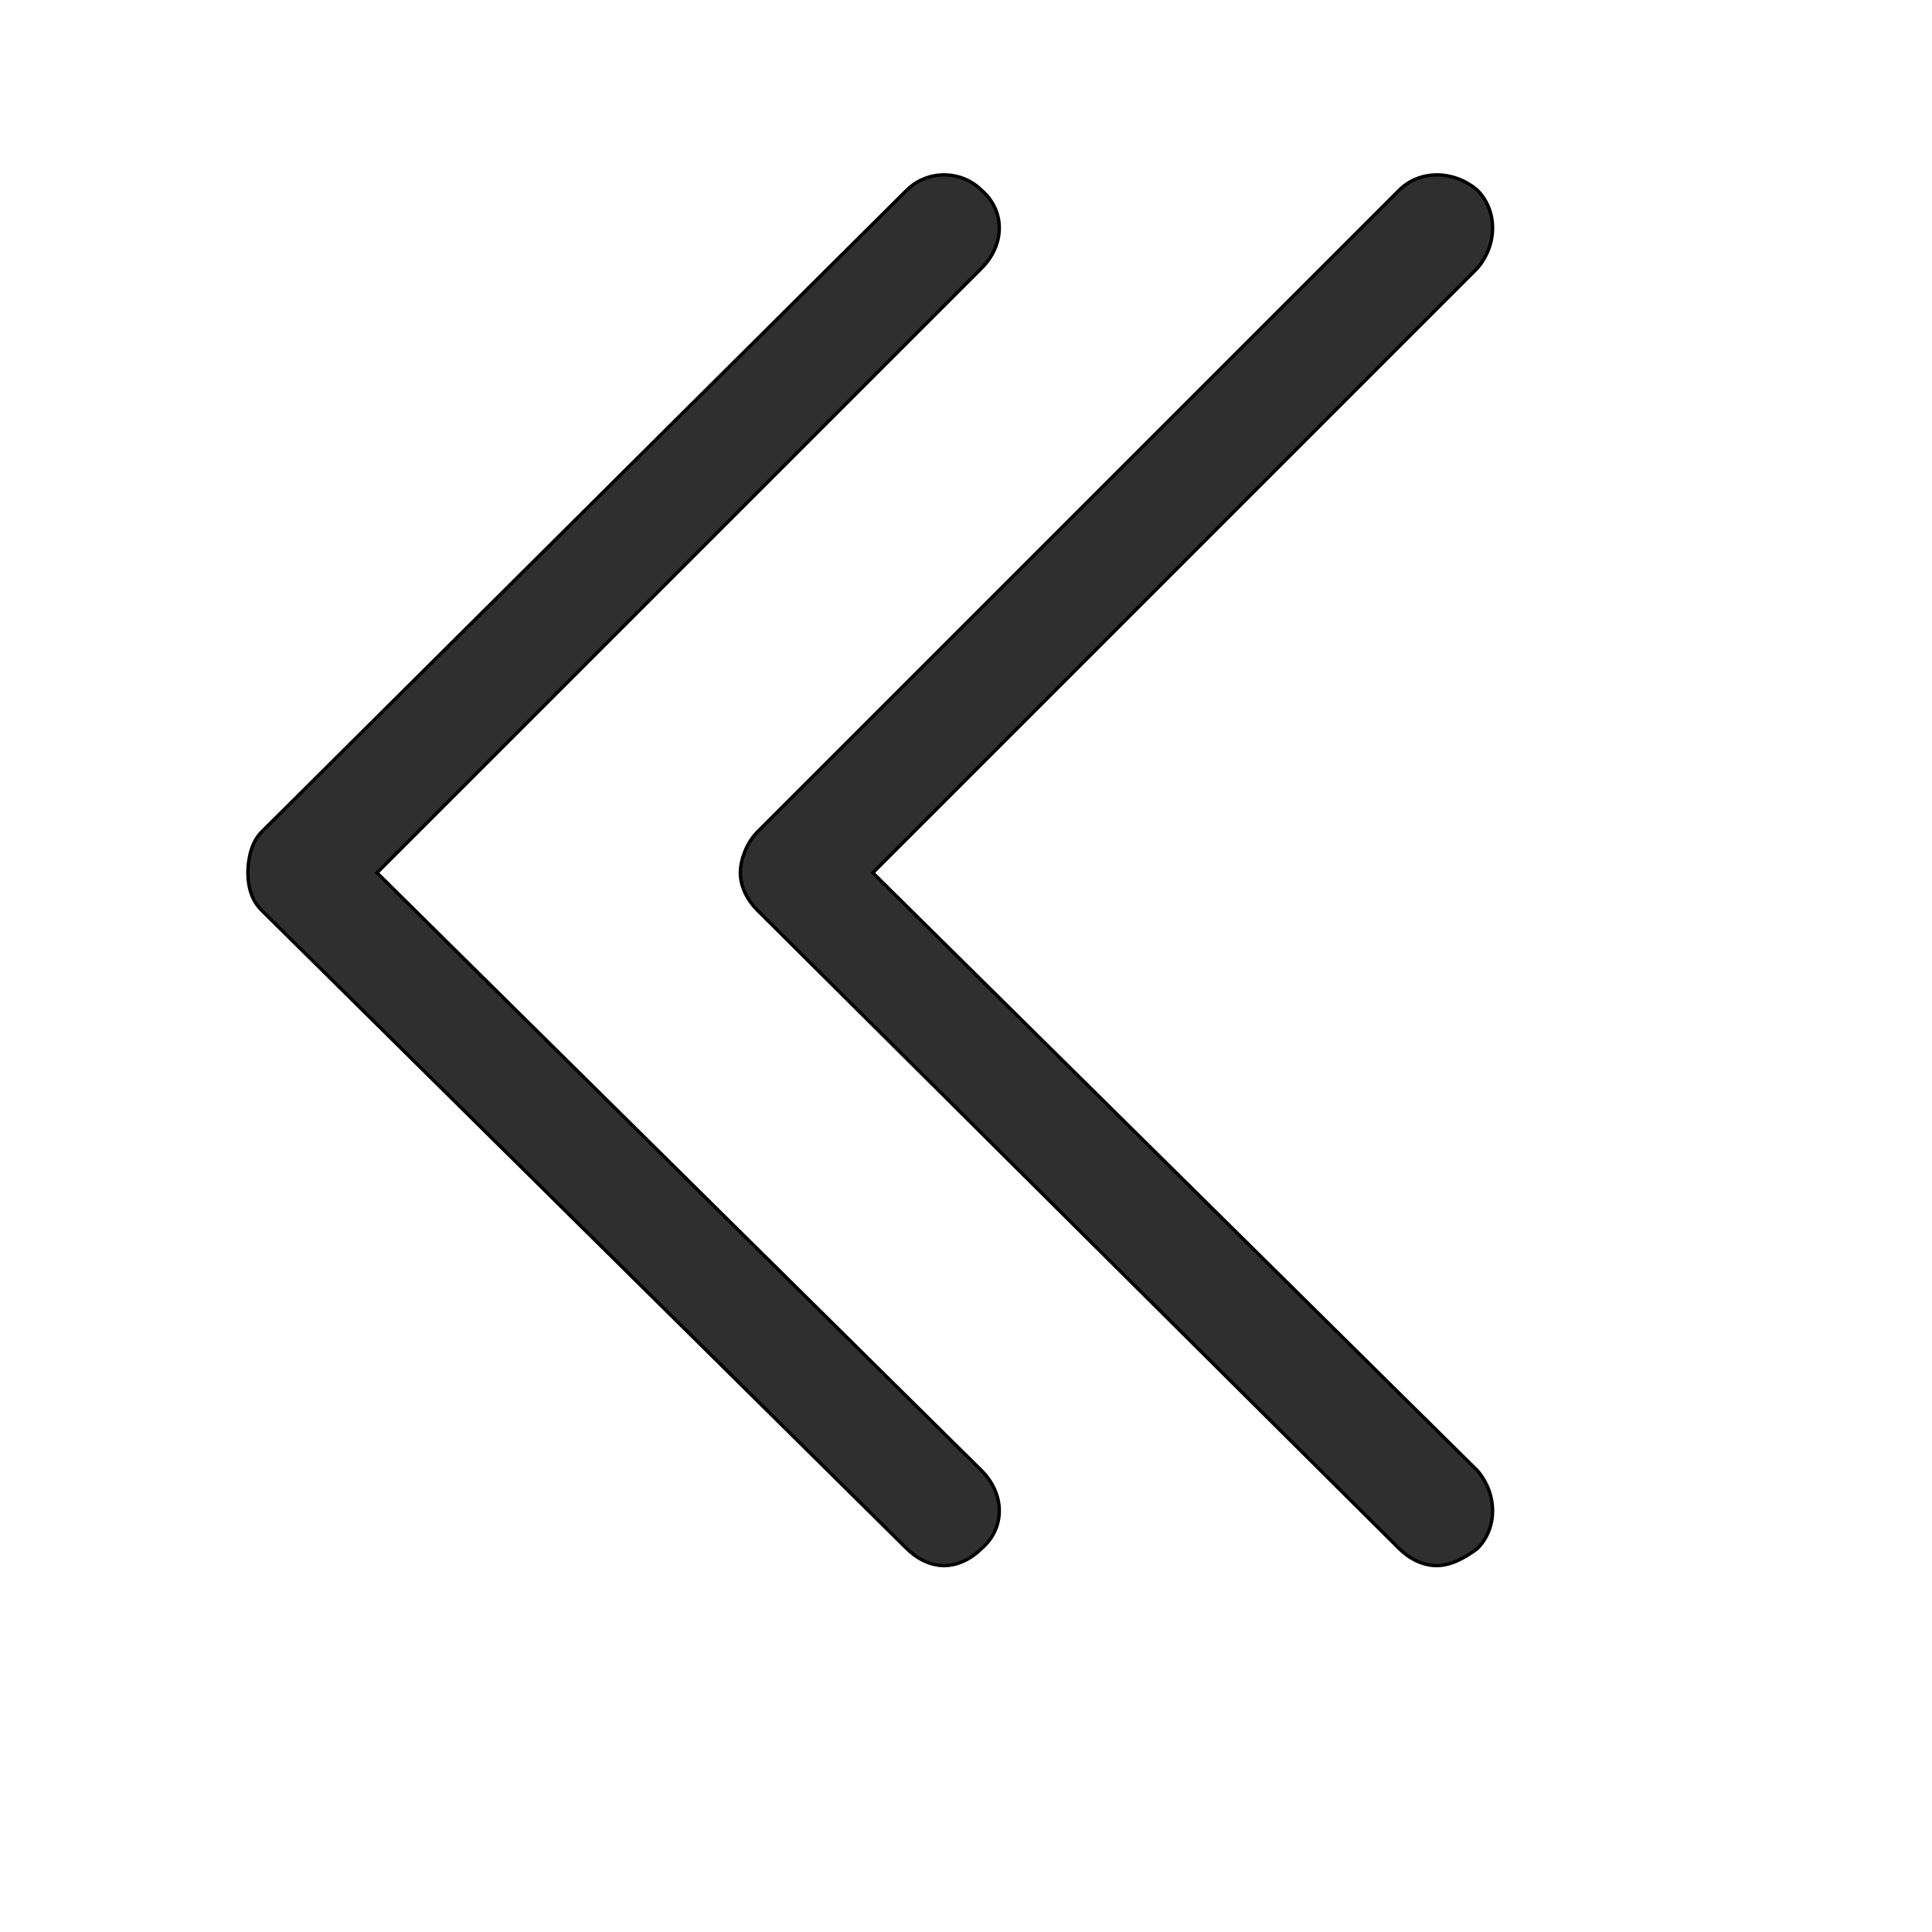
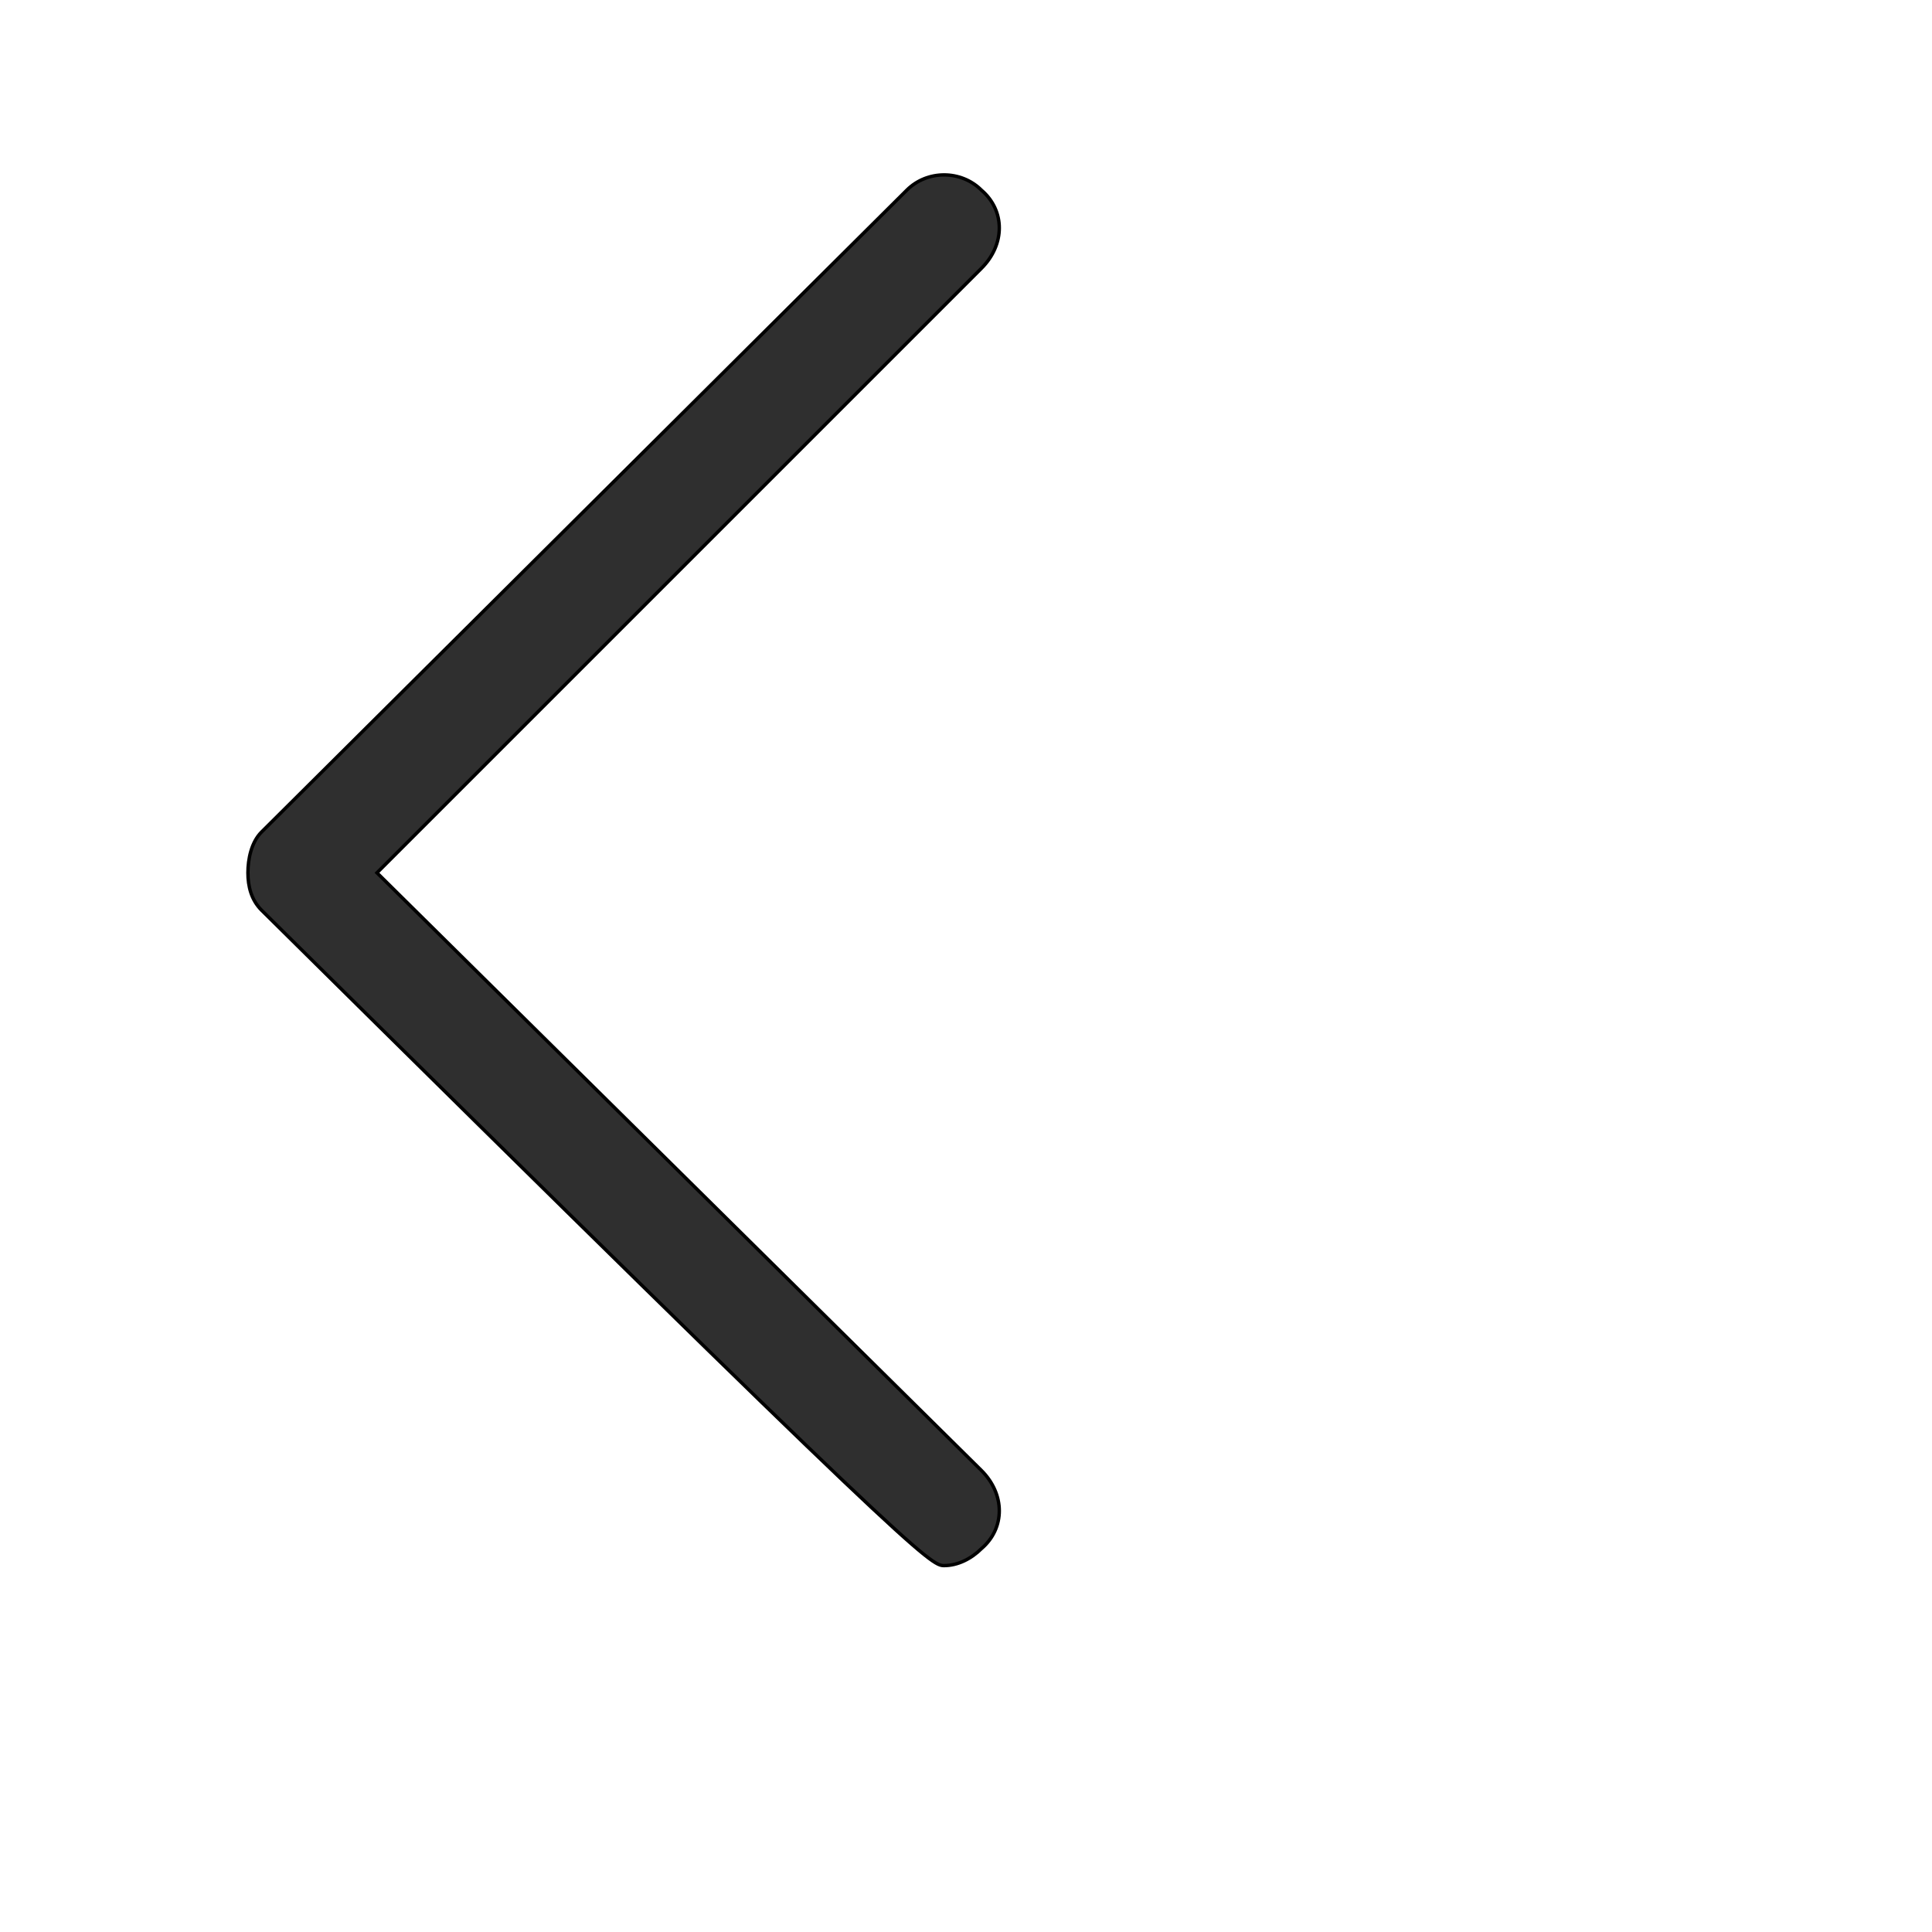
<svg xmlns="http://www.w3.org/2000/svg" id="th_wav_angle-double-left" width="100%" height="100%" version="1.1" preserveAspectRatio="xMidYMin slice" data-uid="wav_angle-double-left" data-keyword="wav_angle-double-left" viewBox="0 0 512 512" transform="matrix(0.9,0,0,0.9,0,0)" data-colors="[&quot;#2b3b47&quot;,&quot;#3b933f&quot;,&quot;#ffdf99&quot;]">
  <defs id="SvgjsDefs14012" fill="#2b3b47" />
-   <path id="th_wav_angle-double-left_0" d="M111 257L289 79C296 72 296 62 289 56C283 50 273 50 267 56L77 245C74 248 73 253 73 257C73 261 74 265 77 268L267 456C270 459 274 461 278 461C282 461 286 459 289 456C296 450 296 440 289 433Z " fill-rule="evenodd" fill="#2f2f2f" stroke-width="1" stroke="#000000" />
-   <path id="th_wav_angle-double-left_1" d="M257 257L435 79C441 72 441 62 435 56C428 50 418 50 412 56L223 245C220 248 218 253 218 257C218 261 220 265 223 268L412 456C415 459 419 461 423 461C427 461 431 459 435 456C441 450 441 440 435 433Z " fill-rule="evenodd" fill="#2f2f2f" stroke-width="1" stroke="#000000" />
+   <path id="th_wav_angle-double-left_0" d="M111 257L289 79C296 72 296 62 289 56C283 50 273 50 267 56L77 245C74 248 73 253 73 257C73 261 74 265 77 268C270 459 274 461 278 461C282 461 286 459 289 456C296 450 296 440 289 433Z " fill-rule="evenodd" fill="#2f2f2f" stroke-width="1" stroke="#000000" />
</svg>